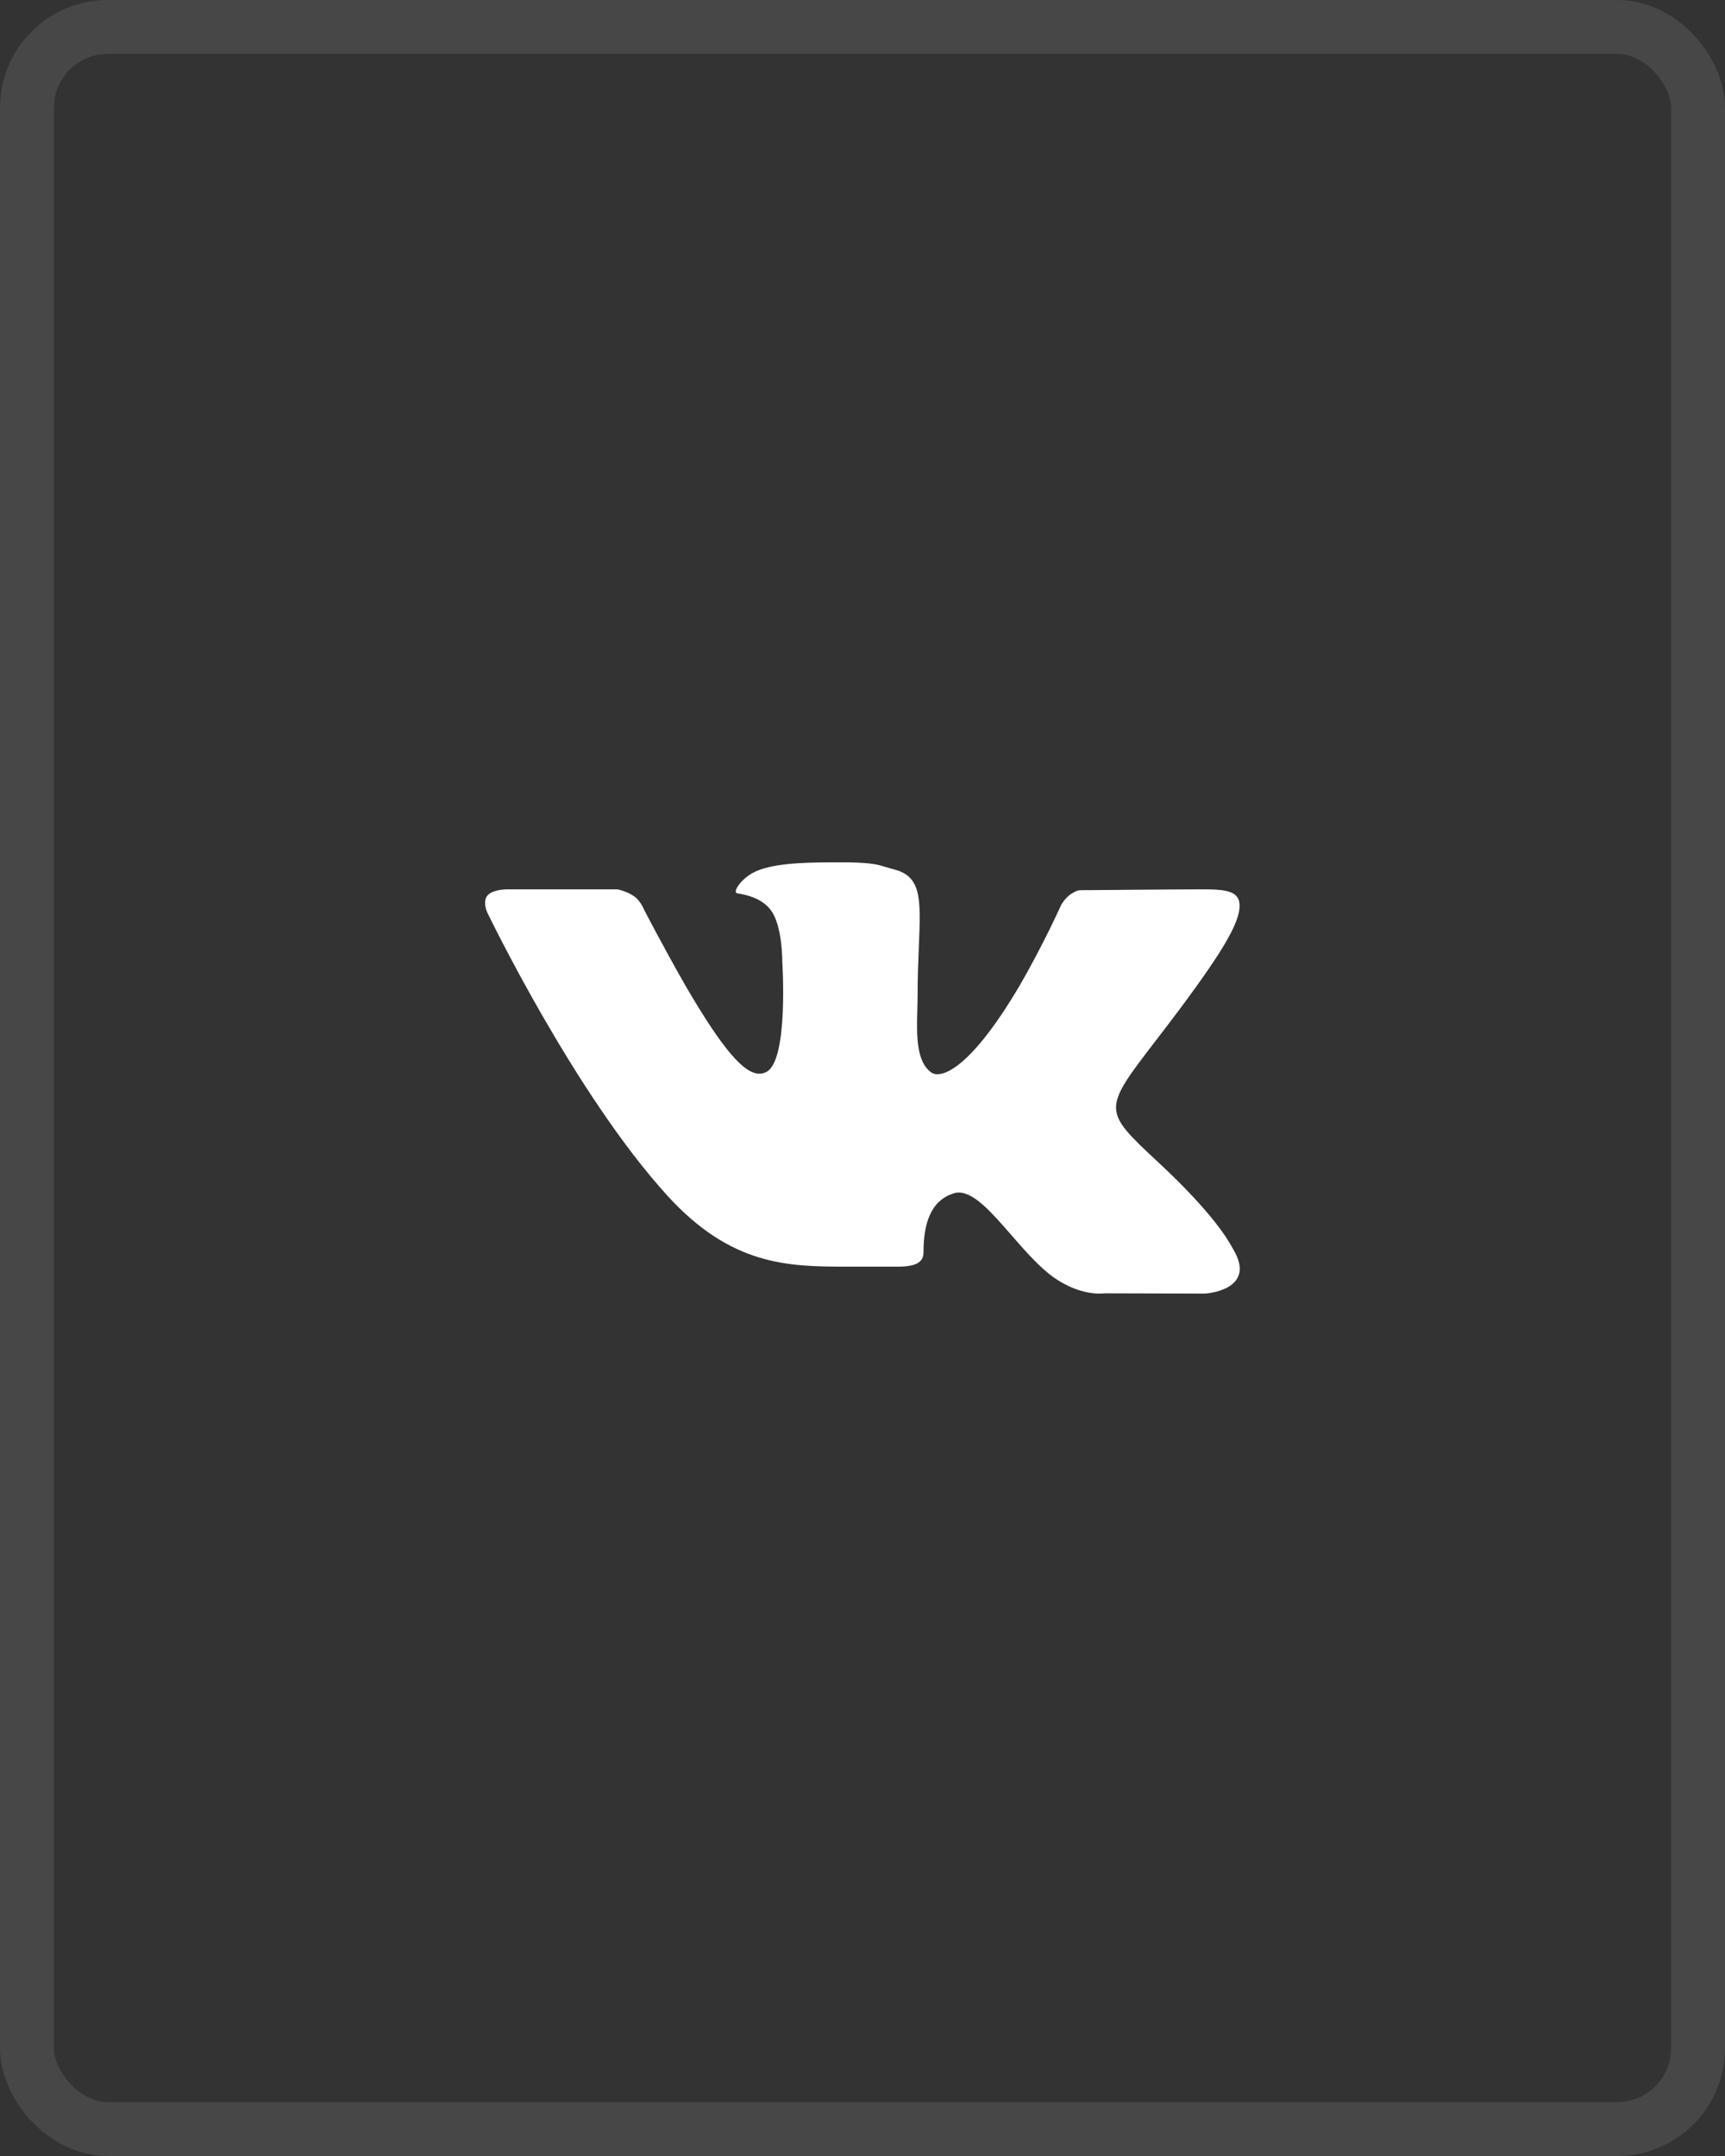
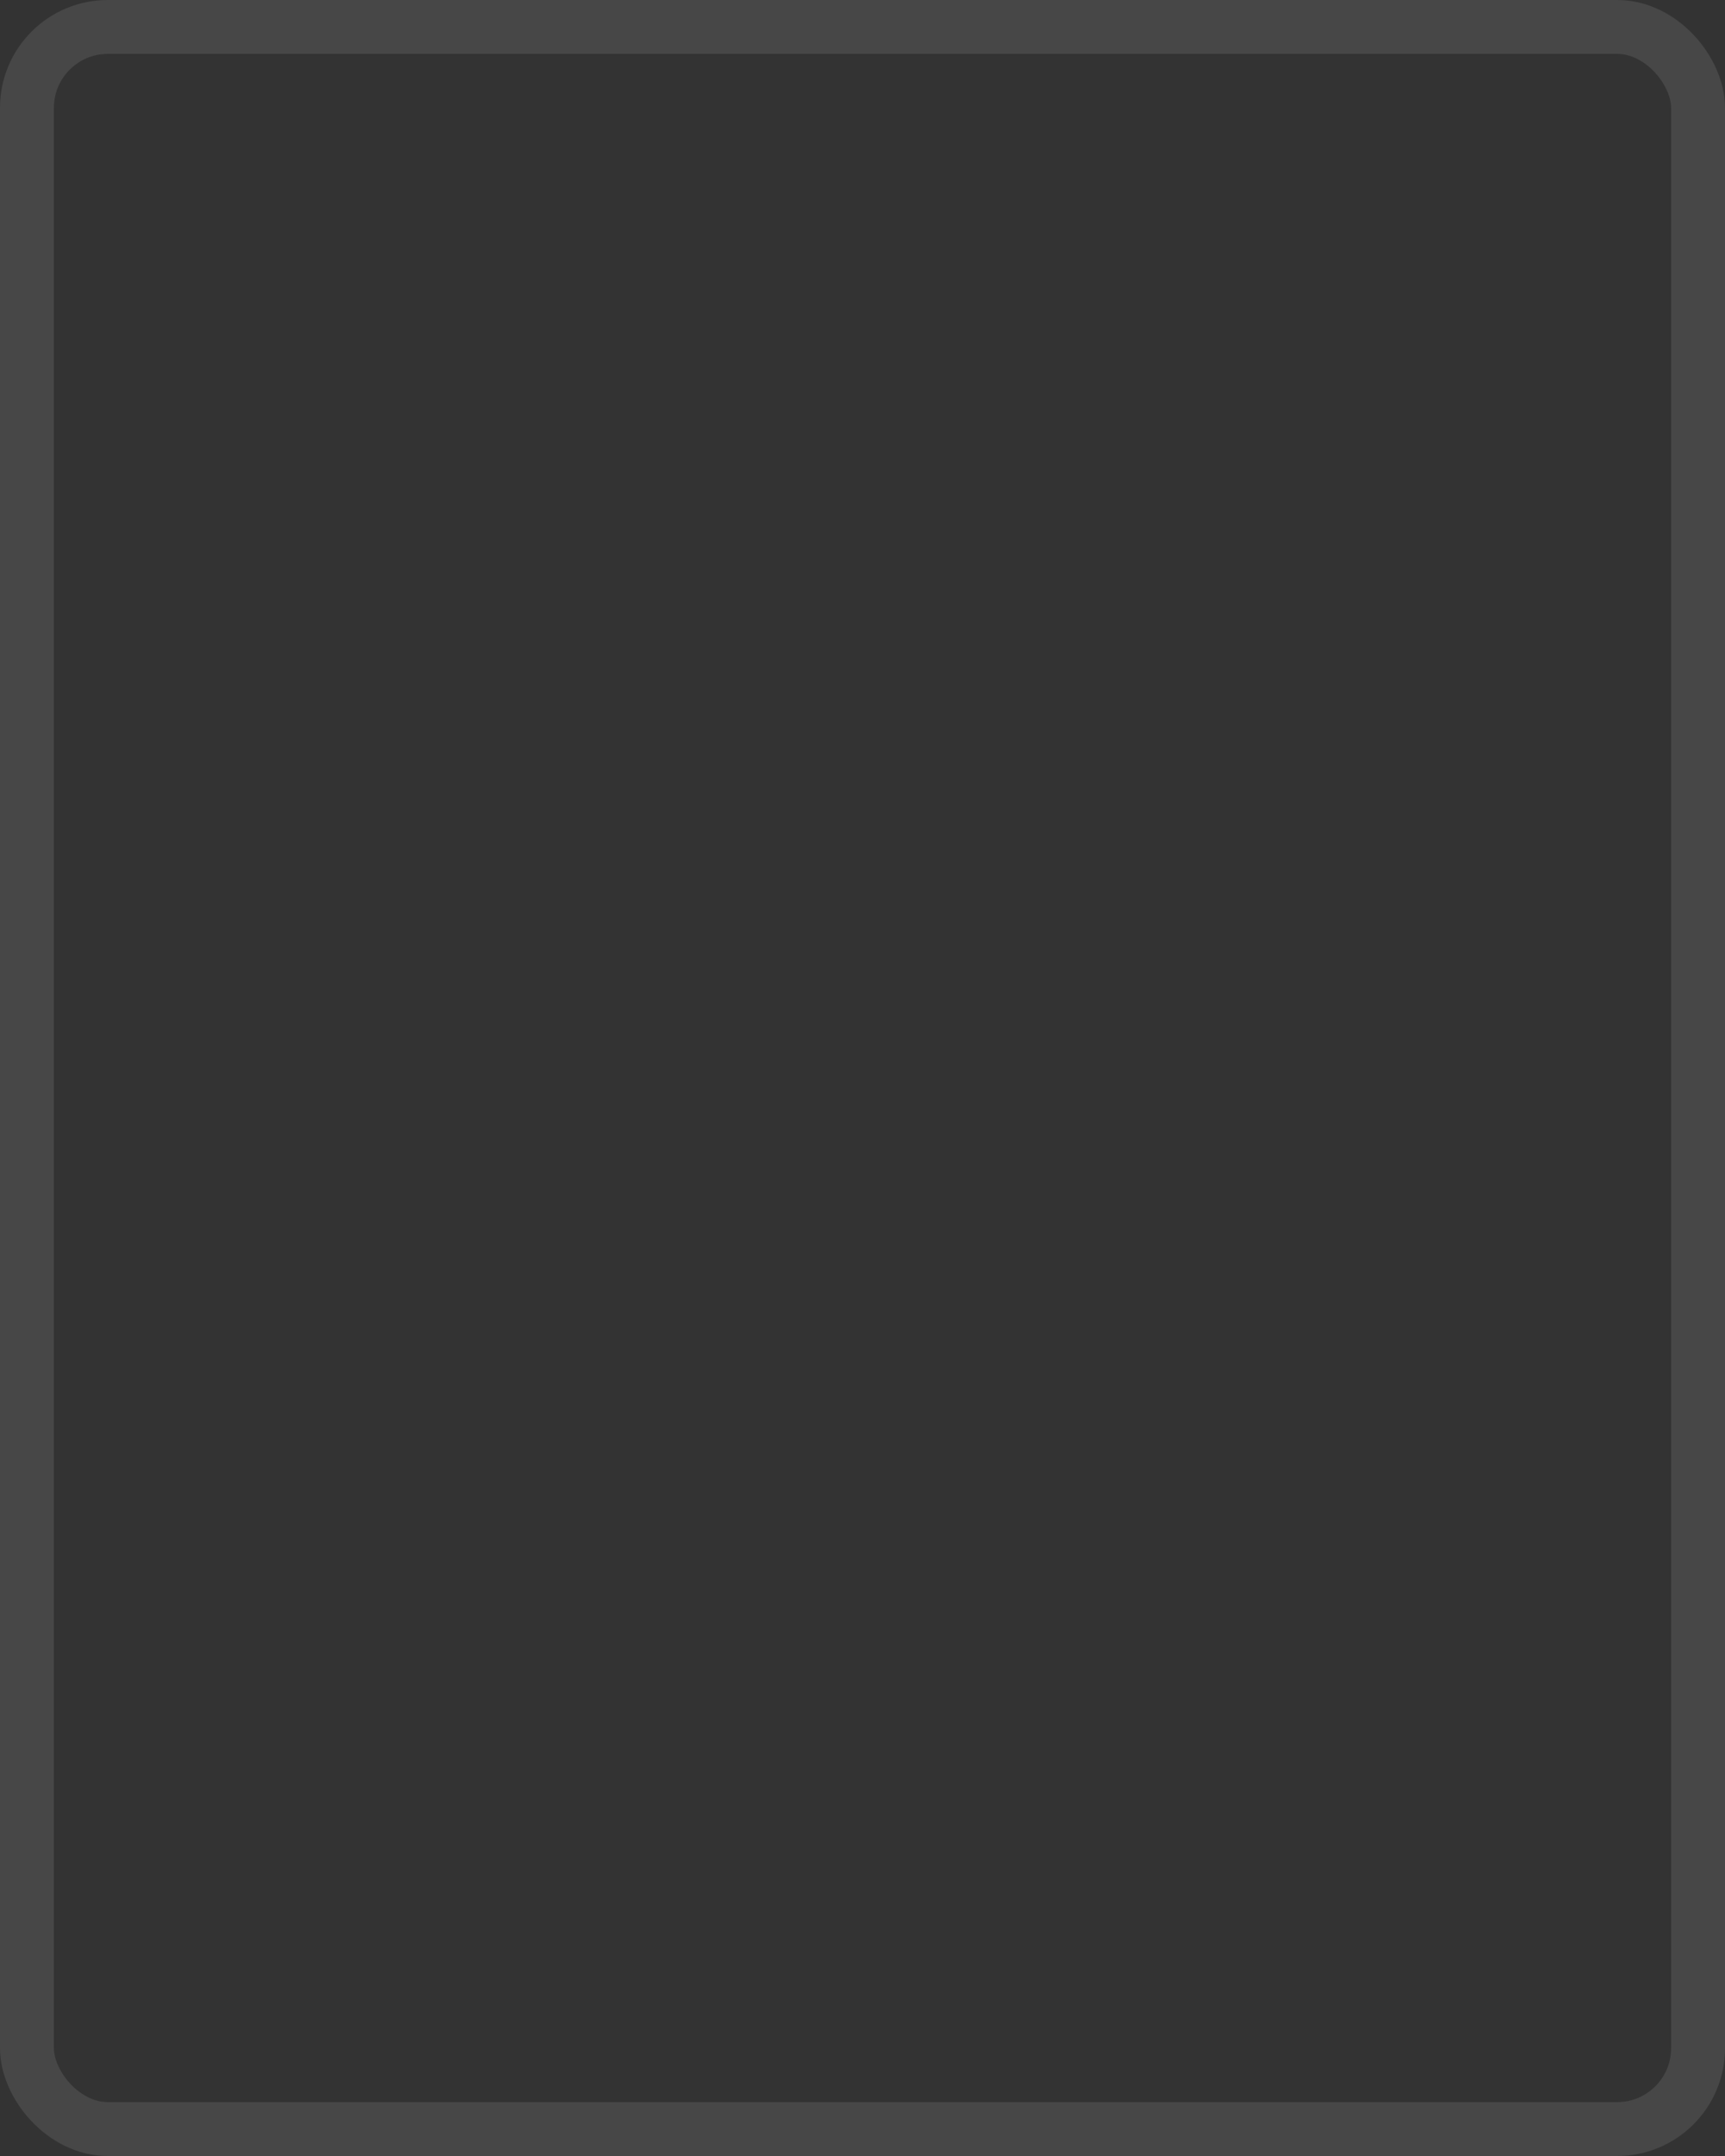
<svg xmlns="http://www.w3.org/2000/svg" width="32" height="40" viewBox="0 0 32 40" fill="none">
  <rect x="0" y="0" width="32" height="40" fill="#333333" stroke="none" />
  <rect x="0.5" y="0.5" width="31" height="39" rx="1.5" stroke="white" stroke-opacity="0.1" />
-   <path fill-rule="evenodd" clip-rule="evenodd" d="M20.493 23.995L22.358 24C22.358 24 23.338 23.94 22.873 23.17C22.87 23.165 22.865 23.157 22.859 23.146C22.79 23.02 22.512 22.516 21.483 21.56C20.45 20.598 20.453 20.594 21.437 19.311C21.568 19.14 21.717 18.947 21.883 18.725C22.738 17.575 23.063 17.02 22.983 16.71C22.928 16.505 22.623 16.5 22.288 16.5H22.248C22.039 16.5 21.389 16.505 20.864 16.509C20.509 16.512 20.212 16.515 20.148 16.515H20.133C19.988 16.515 19.988 16.515 19.878 16.58C19.763 16.65 19.688 16.785 19.688 16.785C19.688 16.785 19.348 17.54 18.907 18.3C18.117 19.635 17.622 19.93 17.392 19.93C17.347 19.93 17.312 19.92 17.287 19.905C16.99 19.708 17.005 19.19 17.017 18.736C17.02 18.647 17.022 18.561 17.022 18.48C17.022 18.123 17.035 17.815 17.046 17.549C17.081 16.663 17.098 16.252 16.567 16.125C16.512 16.111 16.469 16.098 16.428 16.085C16.297 16.044 16.181 16.007 15.737 15.999H15.437C14.817 15.999 14.302 16.029 13.992 16.18C13.752 16.299 13.572 16.56 13.682 16.575C13.822 16.595 14.137 16.66 14.302 16.89C14.517 17.18 14.512 17.84 14.512 17.84C14.512 17.84 14.632 19.66 14.222 19.885C14.177 19.91 14.132 19.92 14.087 19.92C13.812 19.92 13.427 19.51 12.712 18.28C12.287 17.535 11.947 16.875 11.947 16.875C11.947 16.875 11.887 16.72 11.772 16.635C11.637 16.535 11.452 16.5 11.452 16.5H9.452H9.422C9.342 16.5 9.132 16.51 9.042 16.615C8.947 16.73 9.037 16.925 9.037 16.925C9.037 16.925 10.657 20.295 12.387 22.19C13.562 23.475 14.607 23.5 15.687 23.5H16.652C17.002 23.5 17.132 23.415 17.132 23.23C17.132 22.705 17.262 22.275 17.692 22.14C17.722 22.13 17.752 22.125 17.787 22.125C18.075 22.125 18.406 22.506 18.761 22.914C19.018 23.209 19.288 23.519 19.562 23.71C19.928 23.96 20.238 24 20.388 24C20.453 24 20.493 23.995 20.493 23.995Z" fill="white" />
</svg>